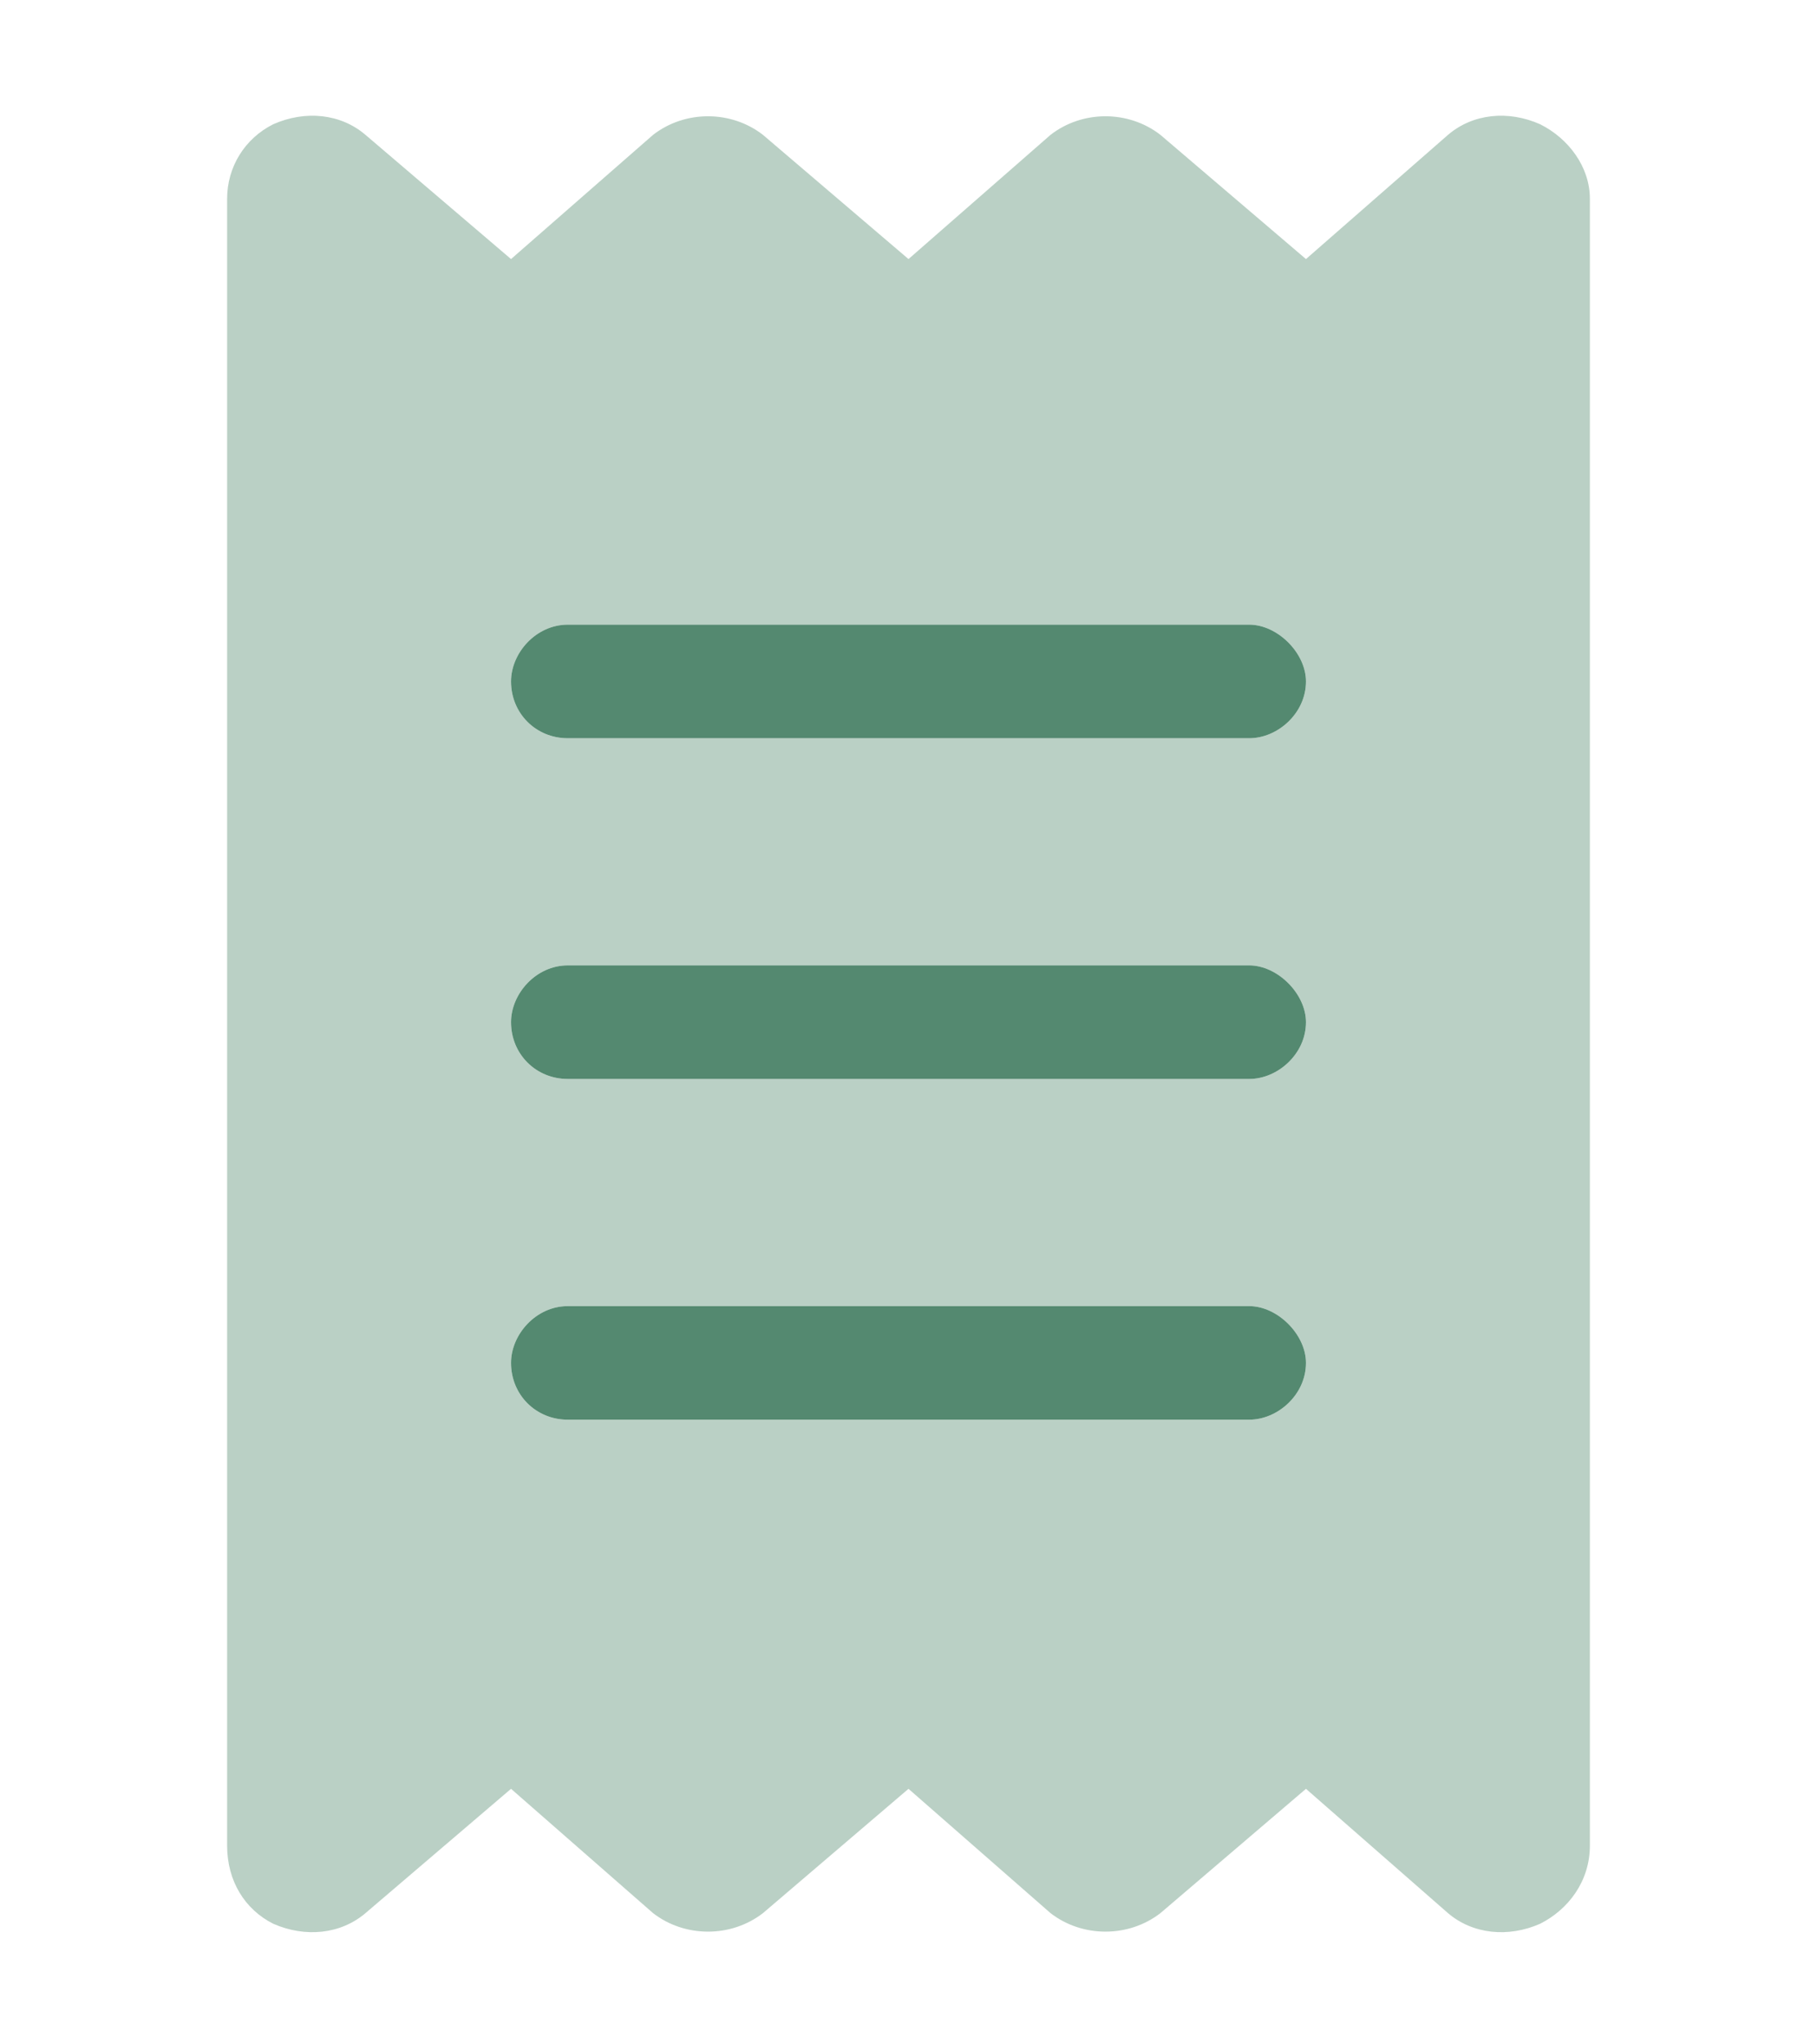
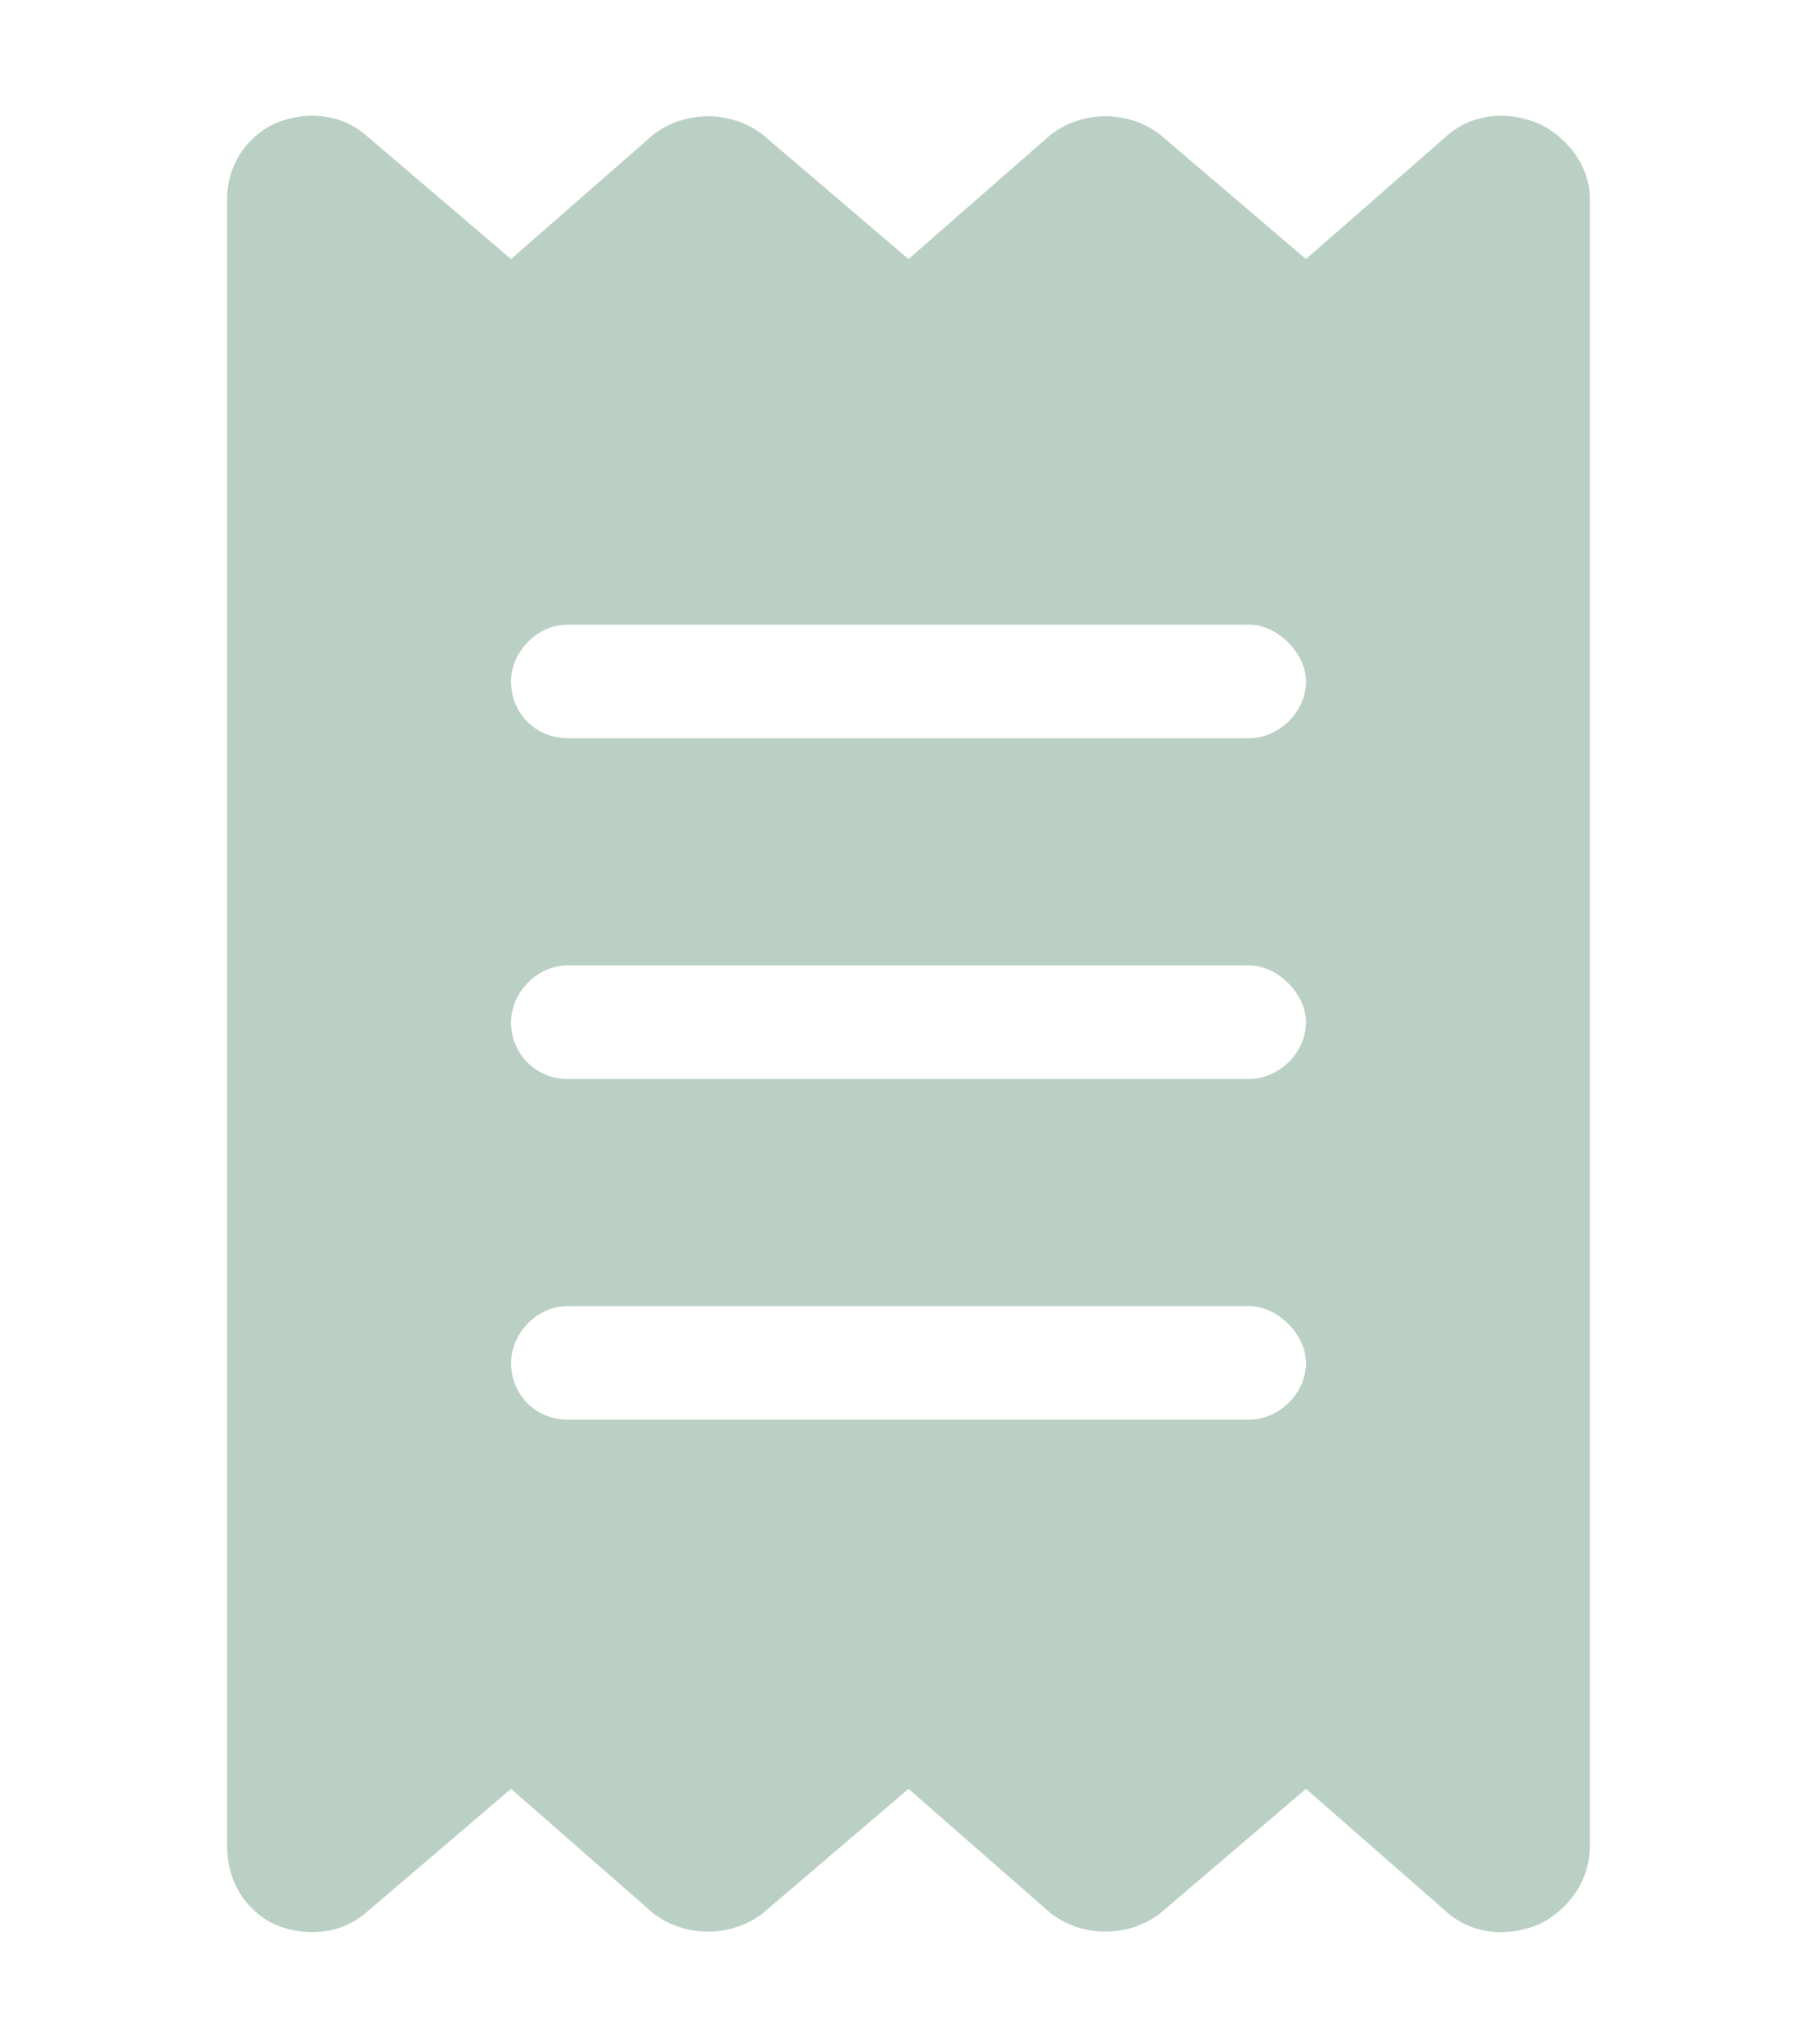
<svg xmlns="http://www.w3.org/2000/svg" width="16" height="18" viewBox="0 0 16 18" fill="none">
-   <path d="M4.5 6C4.5 5.75 4.719 5.5 5 5.5H11C11.25 5.5 11.5 5.75 11.5 6C11.5 6.281 11.25 6.5 11 6.5H5C4.719 6.5 4.5 6.281 4.5 6ZM4.5 12C4.5 11.75 4.719 11.5 5 11.5H11C11.25 11.5 11.5 11.75 11.5 12C11.5 12.281 11.25 12.5 11 12.5H5C4.719 12.5 4.5 12.281 4.5 12ZM11 8.5C11.25 8.5 11.5 8.75 11.5 9C11.5 9.281 11.25 9.5 11 9.5H5C4.719 9.5 4.5 9.281 4.5 9C4.5 8.75 4.719 8.5 5 8.5H11Z" fill="#548970" />
  <path opacity="0.4" d="M2.406 1.094C2.688 0.969 3 1 3.219 1.188L4.5 2.281L5.75 1.188C6.031 0.969 6.438 0.969 6.719 1.188L8 2.281L9.25 1.188C9.531 0.969 9.938 0.969 10.219 1.188L11.5 2.281L12.75 1.188C12.969 1 13.281 0.969 13.562 1.094C13.812 1.219 14 1.469 14 1.75V16.25C14 16.562 13.812 16.812 13.562 16.938C13.281 17.062 12.969 17.031 12.75 16.844L11.5 15.75L10.219 16.844C9.938 17.062 9.531 17.062 9.25 16.844L8 15.75L6.719 16.844C6.438 17.062 6.031 17.062 5.75 16.844L4.5 15.75L3.219 16.844C3 17.031 2.688 17.062 2.406 16.938C2.156 16.812 2 16.562 2 16.25V1.75C2 1.469 2.156 1.219 2.406 1.094ZM5 5.5C4.719 5.5 4.5 5.75 4.5 6C4.5 6.281 4.719 6.5 5 6.5H11C11.25 6.5 11.5 6.281 11.5 6C11.5 5.75 11.25 5.5 11 5.5H5ZM5 12.5H11C11.25 12.5 11.5 12.281 11.5 12C11.5 11.75 11.25 11.5 11 11.5H5C4.719 11.5 4.5 11.75 4.5 12C4.5 12.281 4.719 12.5 5 12.5ZM5 8.5C4.719 8.5 4.5 8.75 4.5 9C4.5 9.281 4.719 9.5 5 9.5H11C11.25 9.5 11.5 9.281 11.5 9C11.5 8.75 11.25 8.5 11 8.5H5Z" fill="#548970" />
</svg>